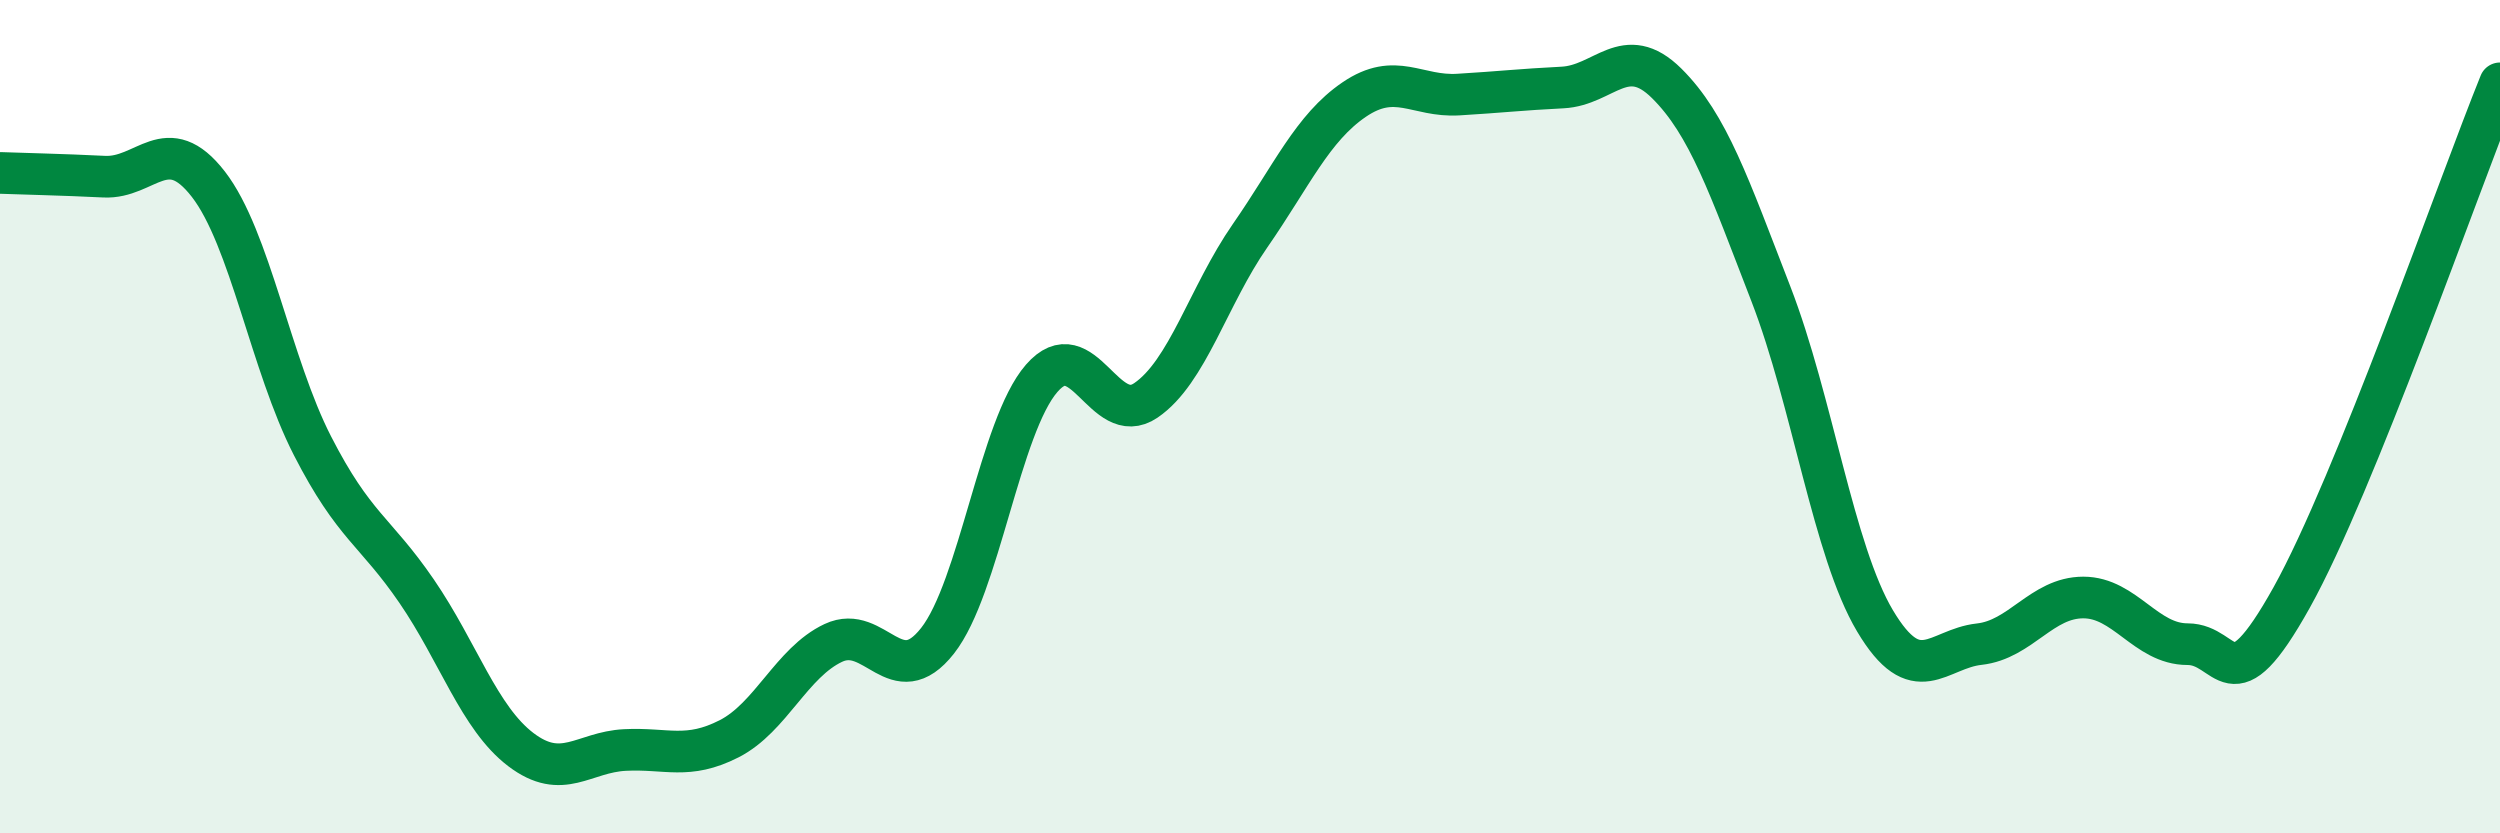
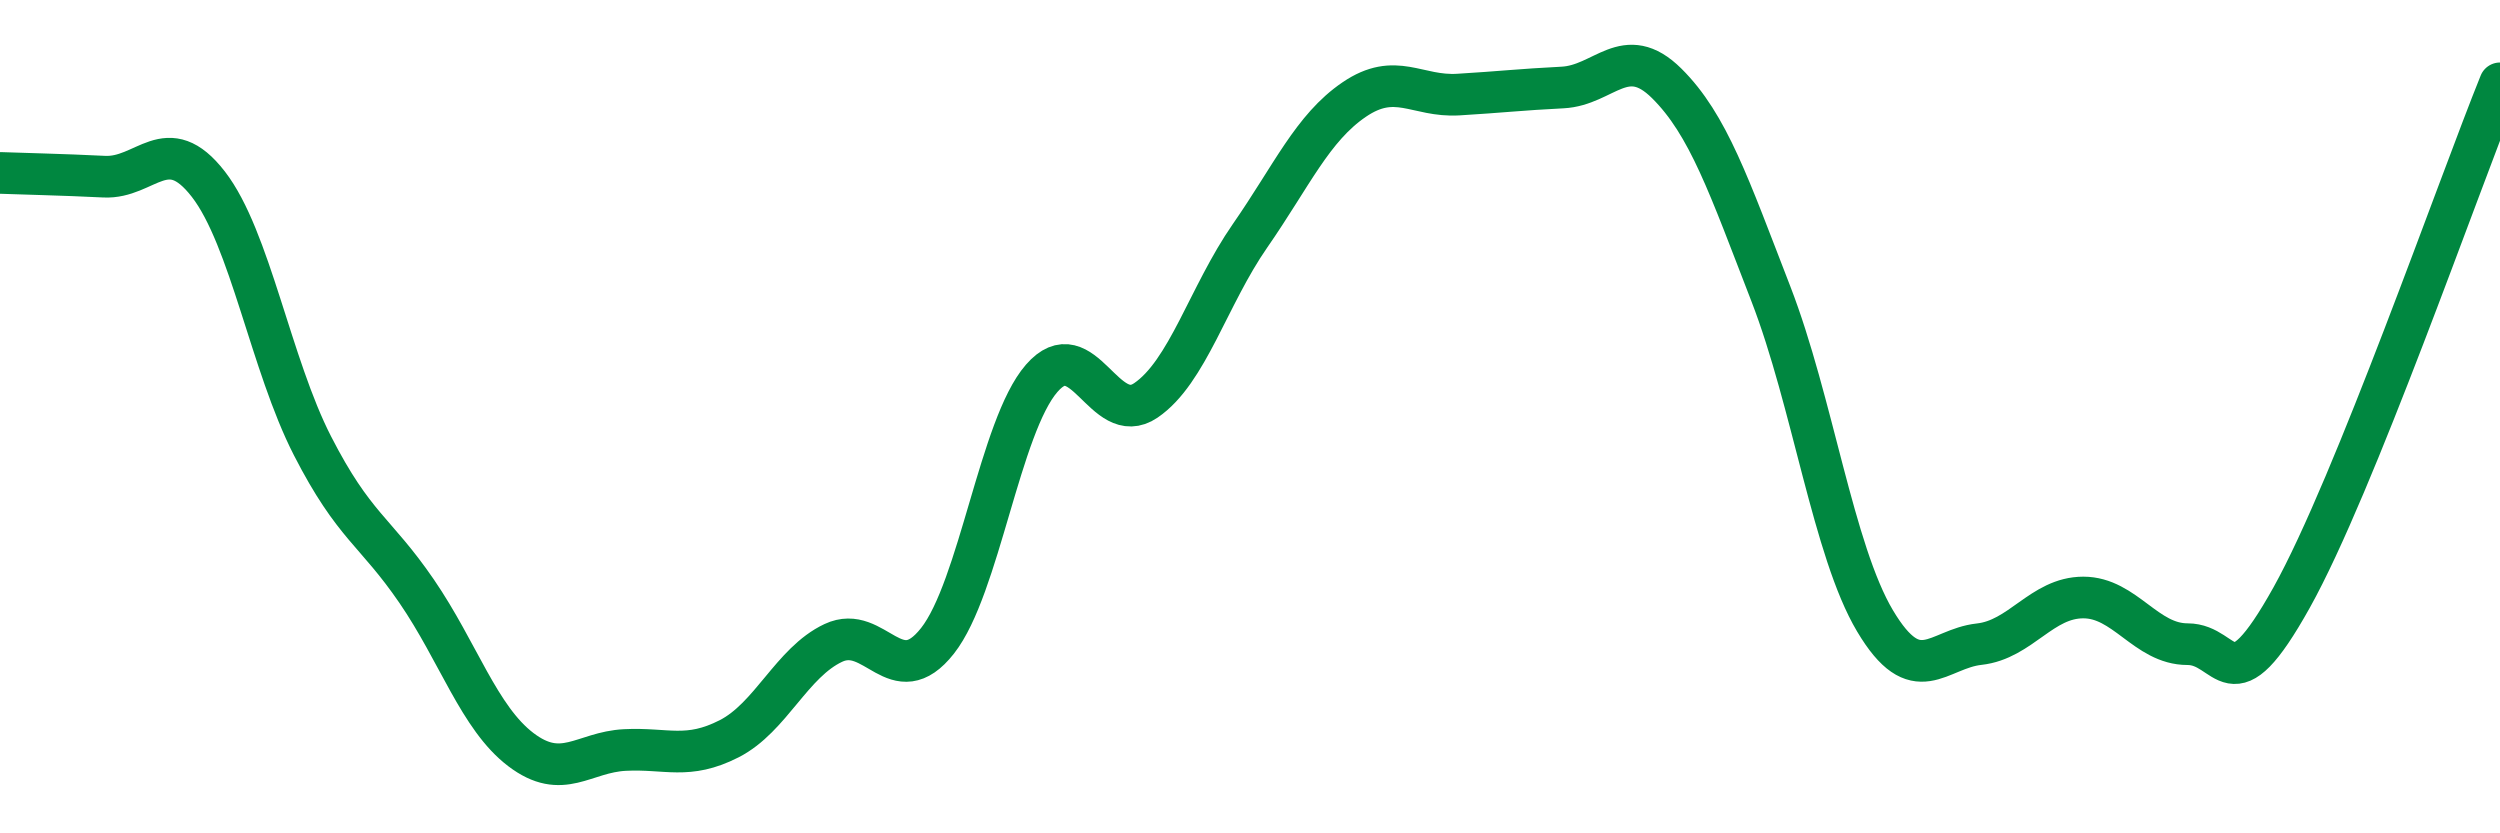
<svg xmlns="http://www.w3.org/2000/svg" width="60" height="20" viewBox="0 0 60 20">
-   <path d="M 0,4.15 C 0.5,4.17 1.5,4.19 2.5,4.24 C 3.5,4.29 4,3.13 5,4.42 C 6,5.71 6.5,8.75 7.5,10.7 C 8.5,12.65 9,12.73 10,14.19 C 11,15.65 11.5,17.23 12.5,17.99 C 13.5,18.75 14,18.05 15,18 C 16,17.95 16.5,18.24 17.5,17.73 C 18.5,17.22 19,15.9 20,15.43 C 21,14.96 21.5,16.65 22.5,15.38 C 23.5,14.11 24,10.23 25,9.08 C 26,7.93 26.5,10.29 27.5,9.61 C 28.5,8.93 29,7.1 30,5.66 C 31,4.22 31.5,3.07 32.5,2.39 C 33.5,1.71 34,2.33 35,2.27 C 36,2.21 36.5,2.15 37.5,2.1 C 38.5,2.05 39,1.01 40,2 C 41,2.99 41.5,4.47 42.5,7.05 C 43.5,9.63 44,13.22 45,14.9 C 46,16.58 46.5,15.57 47.5,15.46 C 48.5,15.35 49,14.34 50,14.34 C 51,14.34 51.5,15.46 52.5,15.46 C 53.5,15.46 53.5,17.03 55,14.34 C 56.5,11.65 59,4.47 60,2L60 20L0 20Z" fill="#008740" opacity="0.1" stroke-linecap="round" stroke-linejoin="round" />
  <path d="M 0,4.15 C 0.5,4.17 1.5,4.19 2.5,4.24 C 3.5,4.29 4,3.13 5,4.42 C 6,5.71 6.5,8.75 7.5,10.7 C 8.5,12.65 9,12.73 10,14.19 C 11,15.65 11.5,17.23 12.5,17.99 C 13.5,18.75 14,18.05 15,18 C 16,17.95 16.5,18.24 17.5,17.73 C 18.5,17.22 19,15.9 20,15.43 C 21,14.96 21.5,16.65 22.5,15.38 C 23.5,14.11 24,10.23 25,9.08 C 26,7.93 26.5,10.29 27.5,9.61 C 28.5,8.93 29,7.1 30,5.66 C 31,4.22 31.5,3.07 32.5,2.39 C 33.5,1.71 34,2.33 35,2.27 C 36,2.21 36.5,2.15 37.5,2.1 C 38.5,2.05 39,1.01 40,2 C 41,2.99 41.5,4.47 42.5,7.05 C 43.5,9.63 44,13.22 45,14.9 C 46,16.58 46.5,15.57 47.5,15.46 C 48.5,15.35 49,14.34 50,14.34 C 51,14.34 51.5,15.46 52.5,15.46 C 53.5,15.46 53.5,17.03 55,14.34 C 56.5,11.65 59,4.47 60,2" stroke="#008740" stroke-width="1" fill="none" stroke-linecap="round" stroke-linejoin="round" />
</svg>